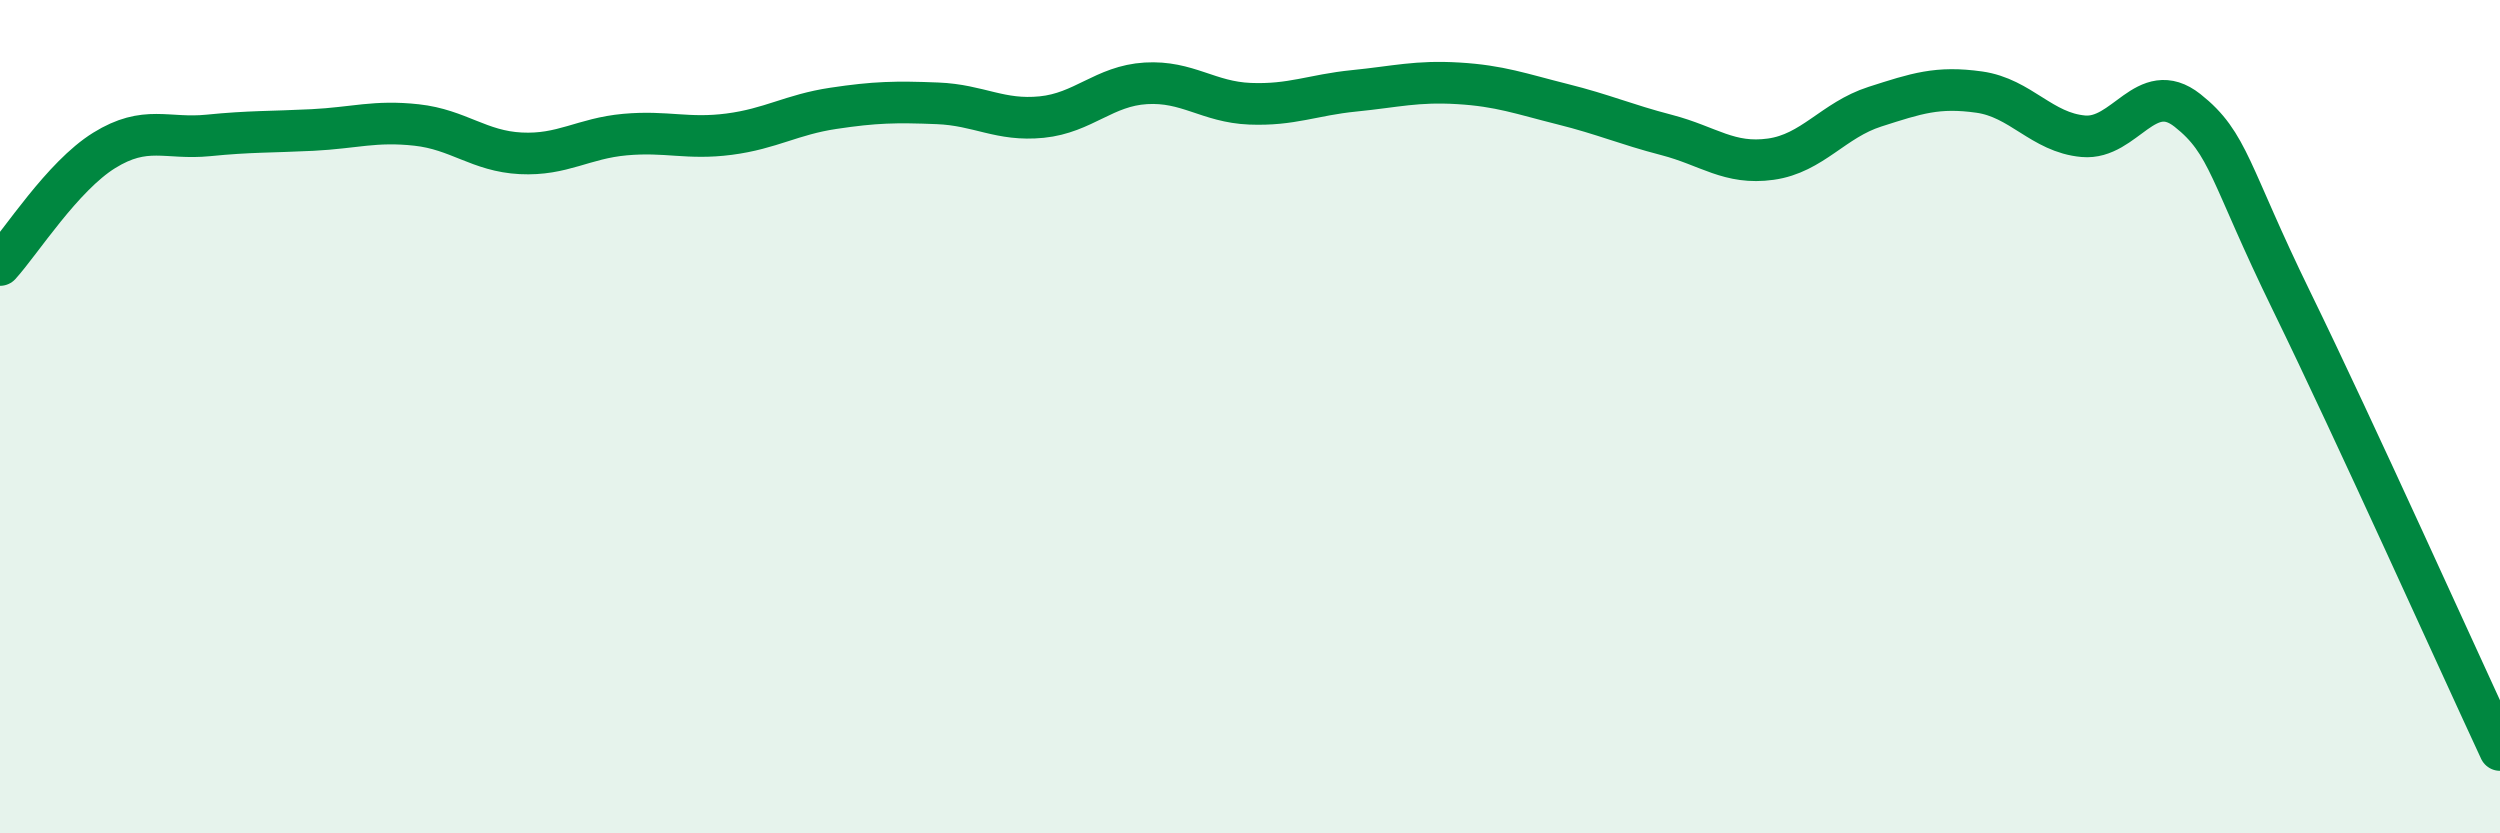
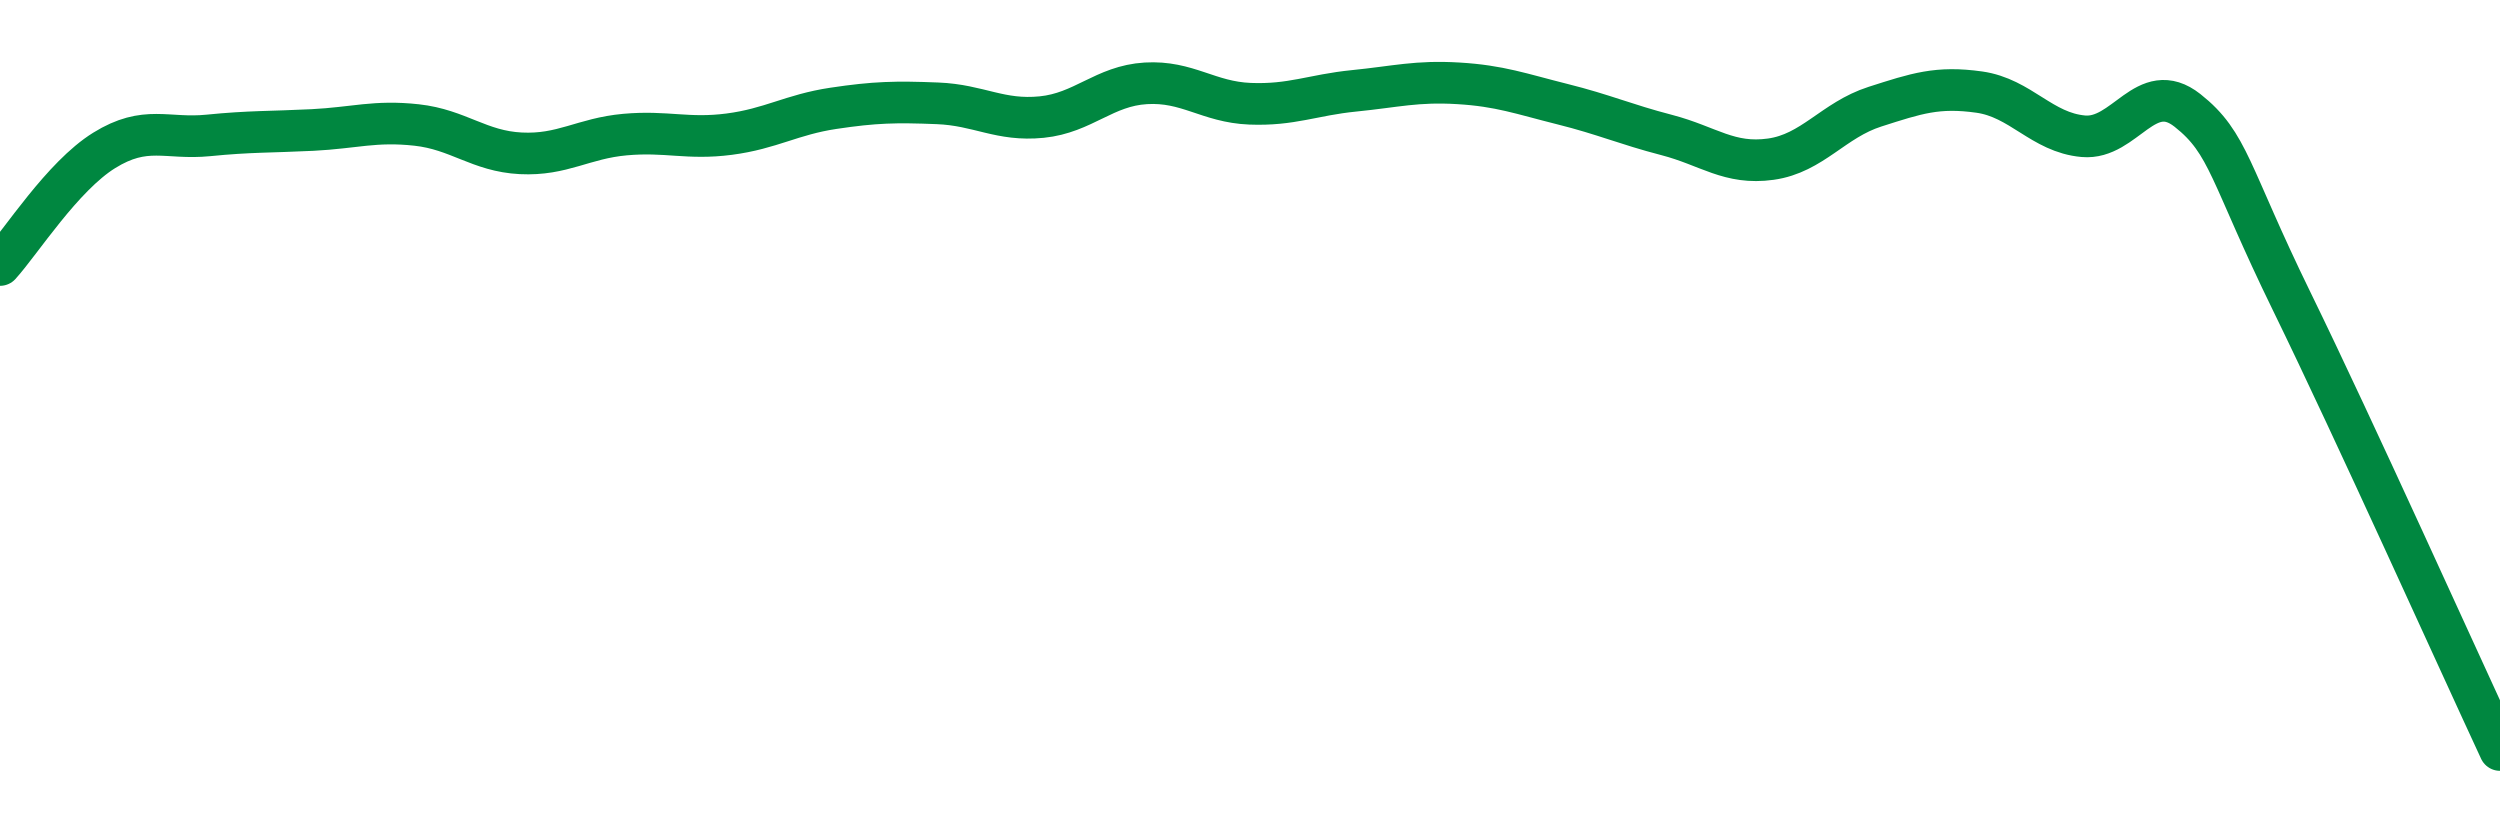
<svg xmlns="http://www.w3.org/2000/svg" width="60" height="20" viewBox="0 0 60 20">
-   <path d="M 0,6.36 C 0.5,5.81 1.5,4.23 2.5,3.61 C 3.5,2.99 4,3.35 5,3.25 C 6,3.15 6.5,3.17 7.5,3.12 C 8.5,3.07 9,2.89 10,3 C 11,3.11 11.5,3.63 12.5,3.68 C 13.5,3.73 14,3.32 15,3.23 C 16,3.14 16.5,3.35 17.5,3.22 C 18.5,3.09 19,2.75 20,2.6 C 21,2.45 21.5,2.44 22.5,2.48 C 23.5,2.52 24,2.91 25,2.81 C 26,2.71 26.5,2.06 27.5,2 C 28.5,1.94 29,2.45 30,2.49 C 31,2.53 31.5,2.28 32.5,2.18 C 33.5,2.08 34,1.94 35,2 C 36,2.06 36.5,2.25 37.5,2.5 C 38.5,2.75 39,2.98 40,3.24 C 41,3.5 41.5,3.96 42.5,3.82 C 43.5,3.68 44,2.88 45,2.56 C 46,2.24 46.5,2.07 47.5,2.21 C 48.5,2.35 49,3.18 50,3.27 C 51,3.36 51.5,1.86 52.5,2.65 C 53.5,3.44 53.5,4.16 55,7.23 C 56.5,10.3 59,15.85 60,18L60 20L0 20Z" fill="#008740" opacity="0.1" stroke-linecap="round" stroke-linejoin="round" />
  <path d="M 0,6.36 C 0.5,5.81 1.5,4.23 2.5,3.61 C 3.5,2.99 4,3.35 5,3.25 C 6,3.15 6.5,3.17 7.5,3.12 C 8.5,3.07 9,2.89 10,3 C 11,3.11 11.5,3.63 12.5,3.68 C 13.5,3.73 14,3.32 15,3.23 C 16,3.14 16.5,3.35 17.5,3.22 C 18.5,3.09 19,2.75 20,2.6 C 21,2.45 21.5,2.44 22.5,2.48 C 23.5,2.52 24,2.91 25,2.81 C 26,2.71 26.5,2.06 27.5,2 C 28.5,1.94 29,2.45 30,2.49 C 31,2.53 31.5,2.28 32.5,2.18 C 33.5,2.08 34,1.94 35,2 C 36,2.06 36.5,2.25 37.5,2.5 C 38.5,2.75 39,2.98 40,3.24 C 41,3.5 41.5,3.96 42.5,3.82 C 43.5,3.68 44,2.88 45,2.56 C 46,2.24 46.5,2.07 47.5,2.21 C 48.5,2.35 49,3.18 50,3.27 C 51,3.36 51.5,1.86 52.5,2.65 C 53.5,3.44 53.5,4.16 55,7.23 C 56.5,10.3 59,15.85 60,18" stroke="#008740" stroke-width="1" fill="none" stroke-linecap="round" stroke-linejoin="round" />
</svg>